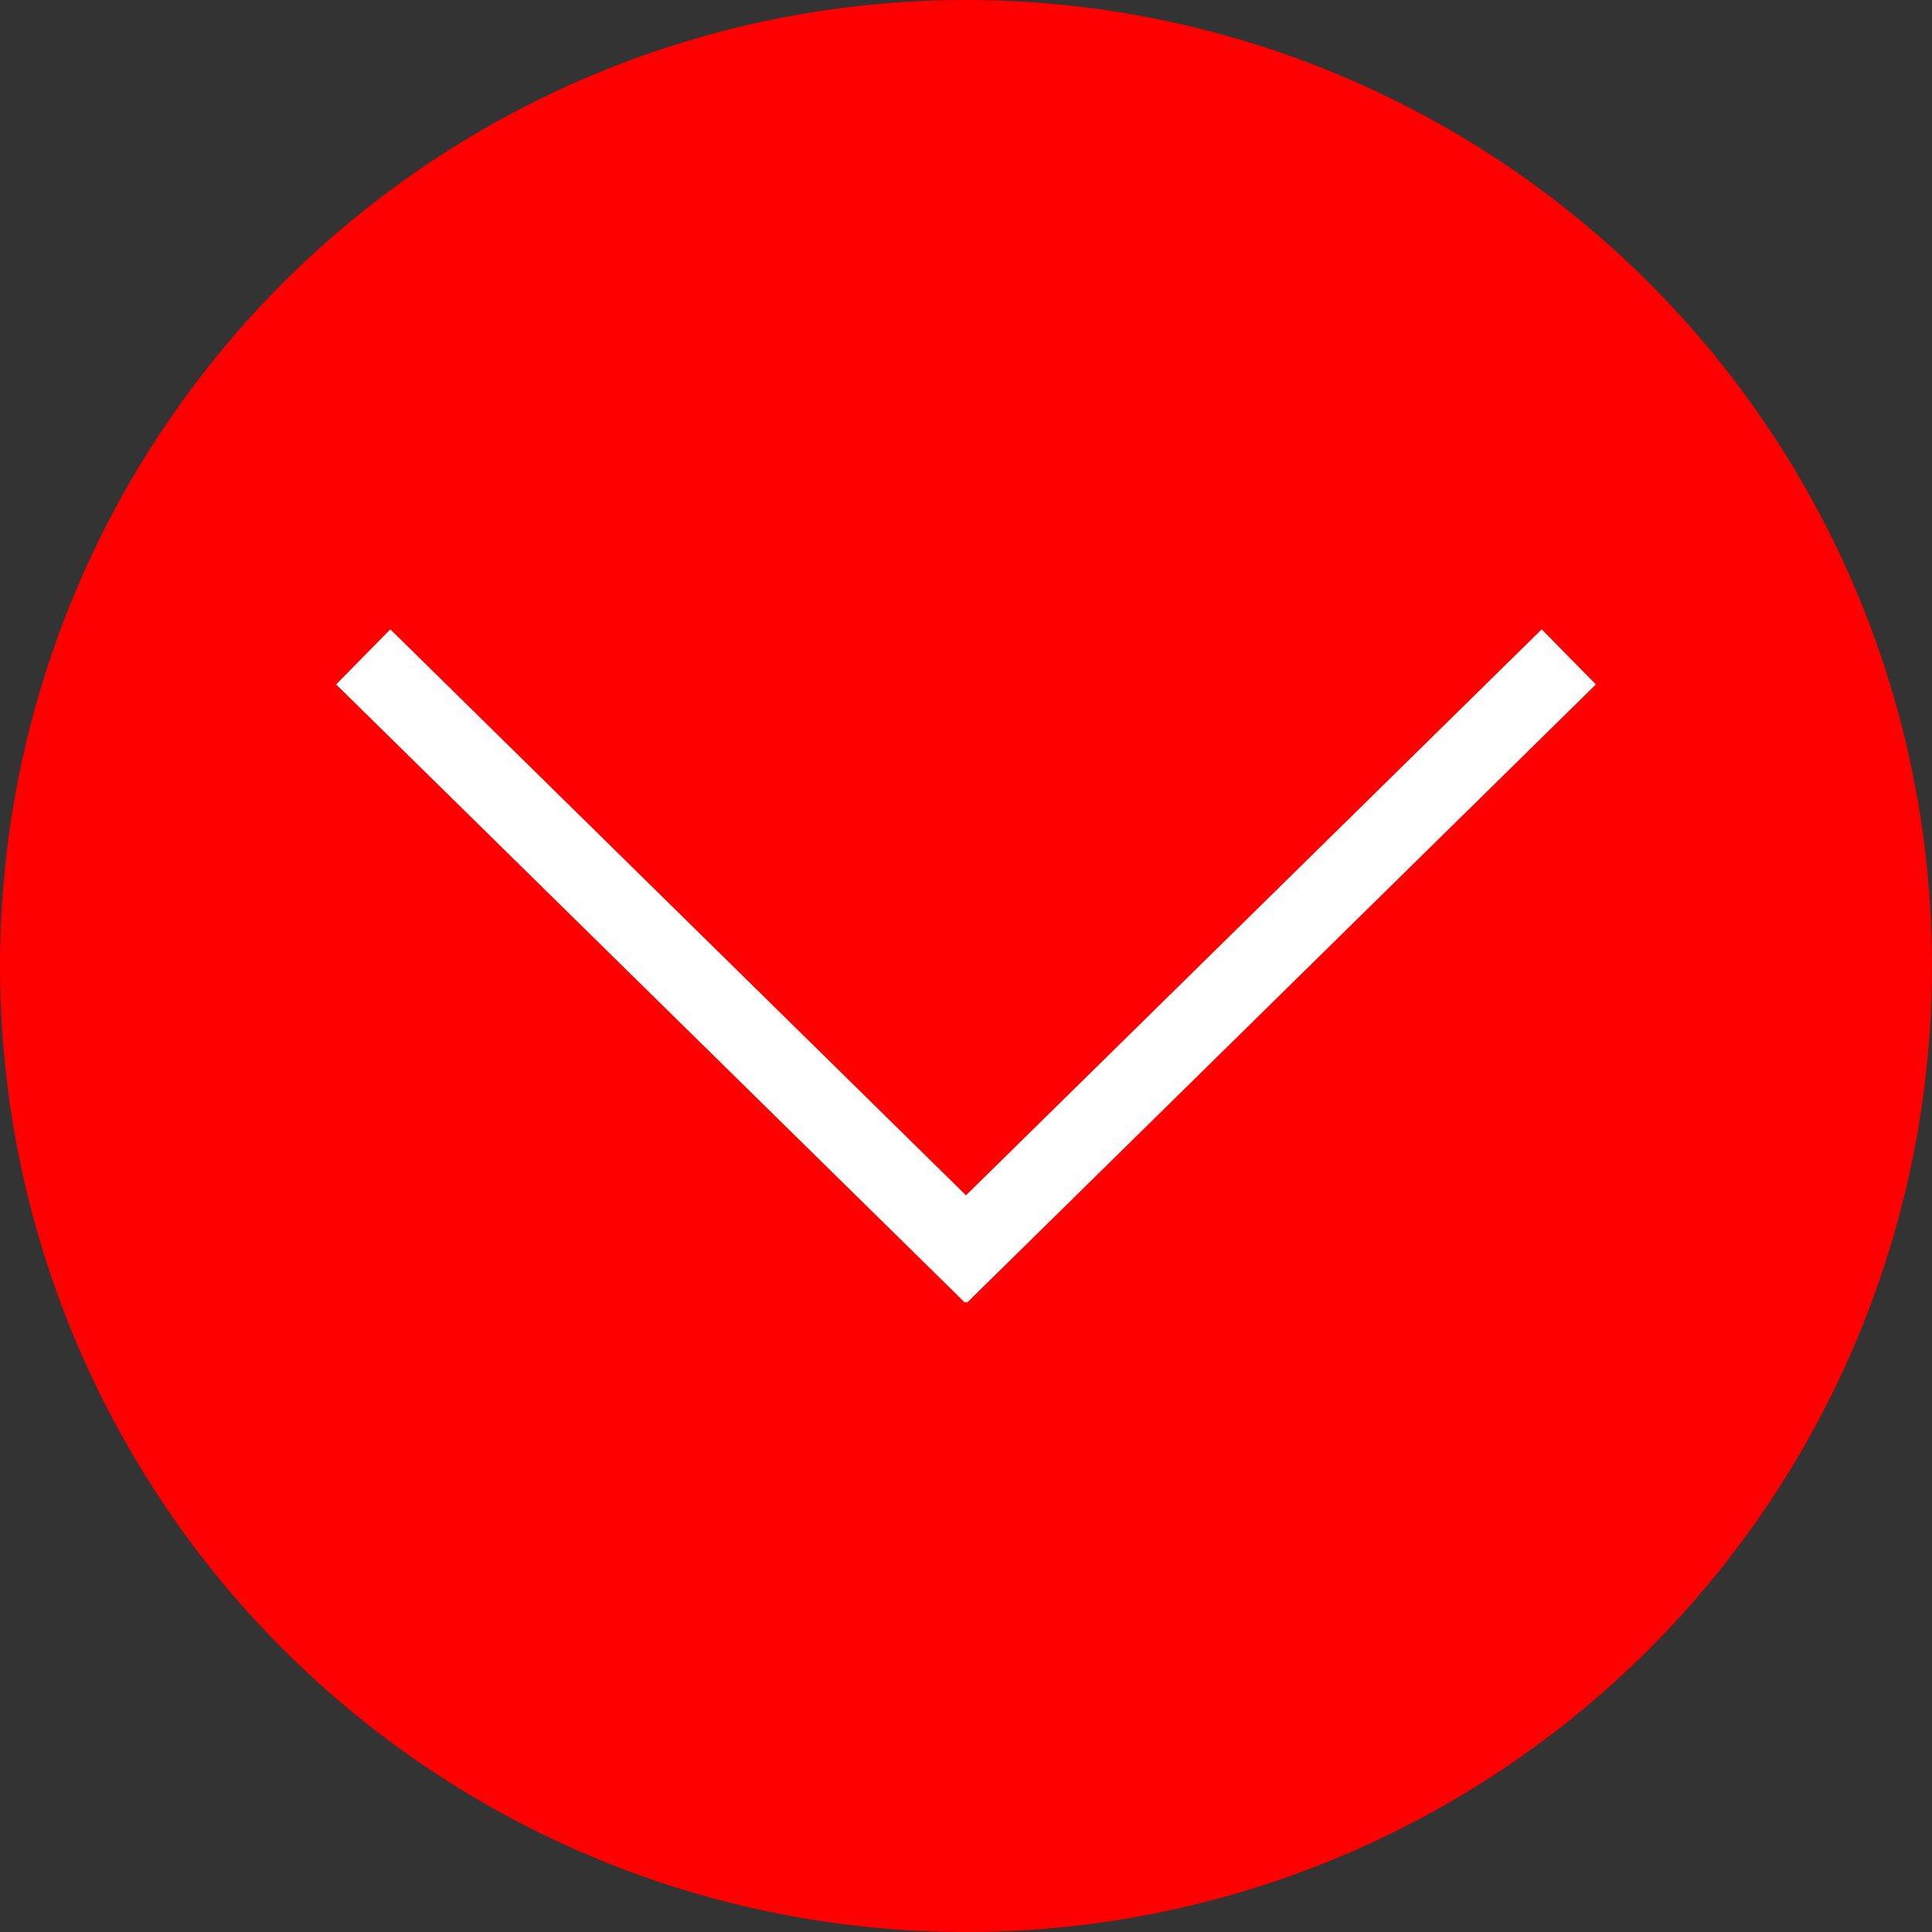
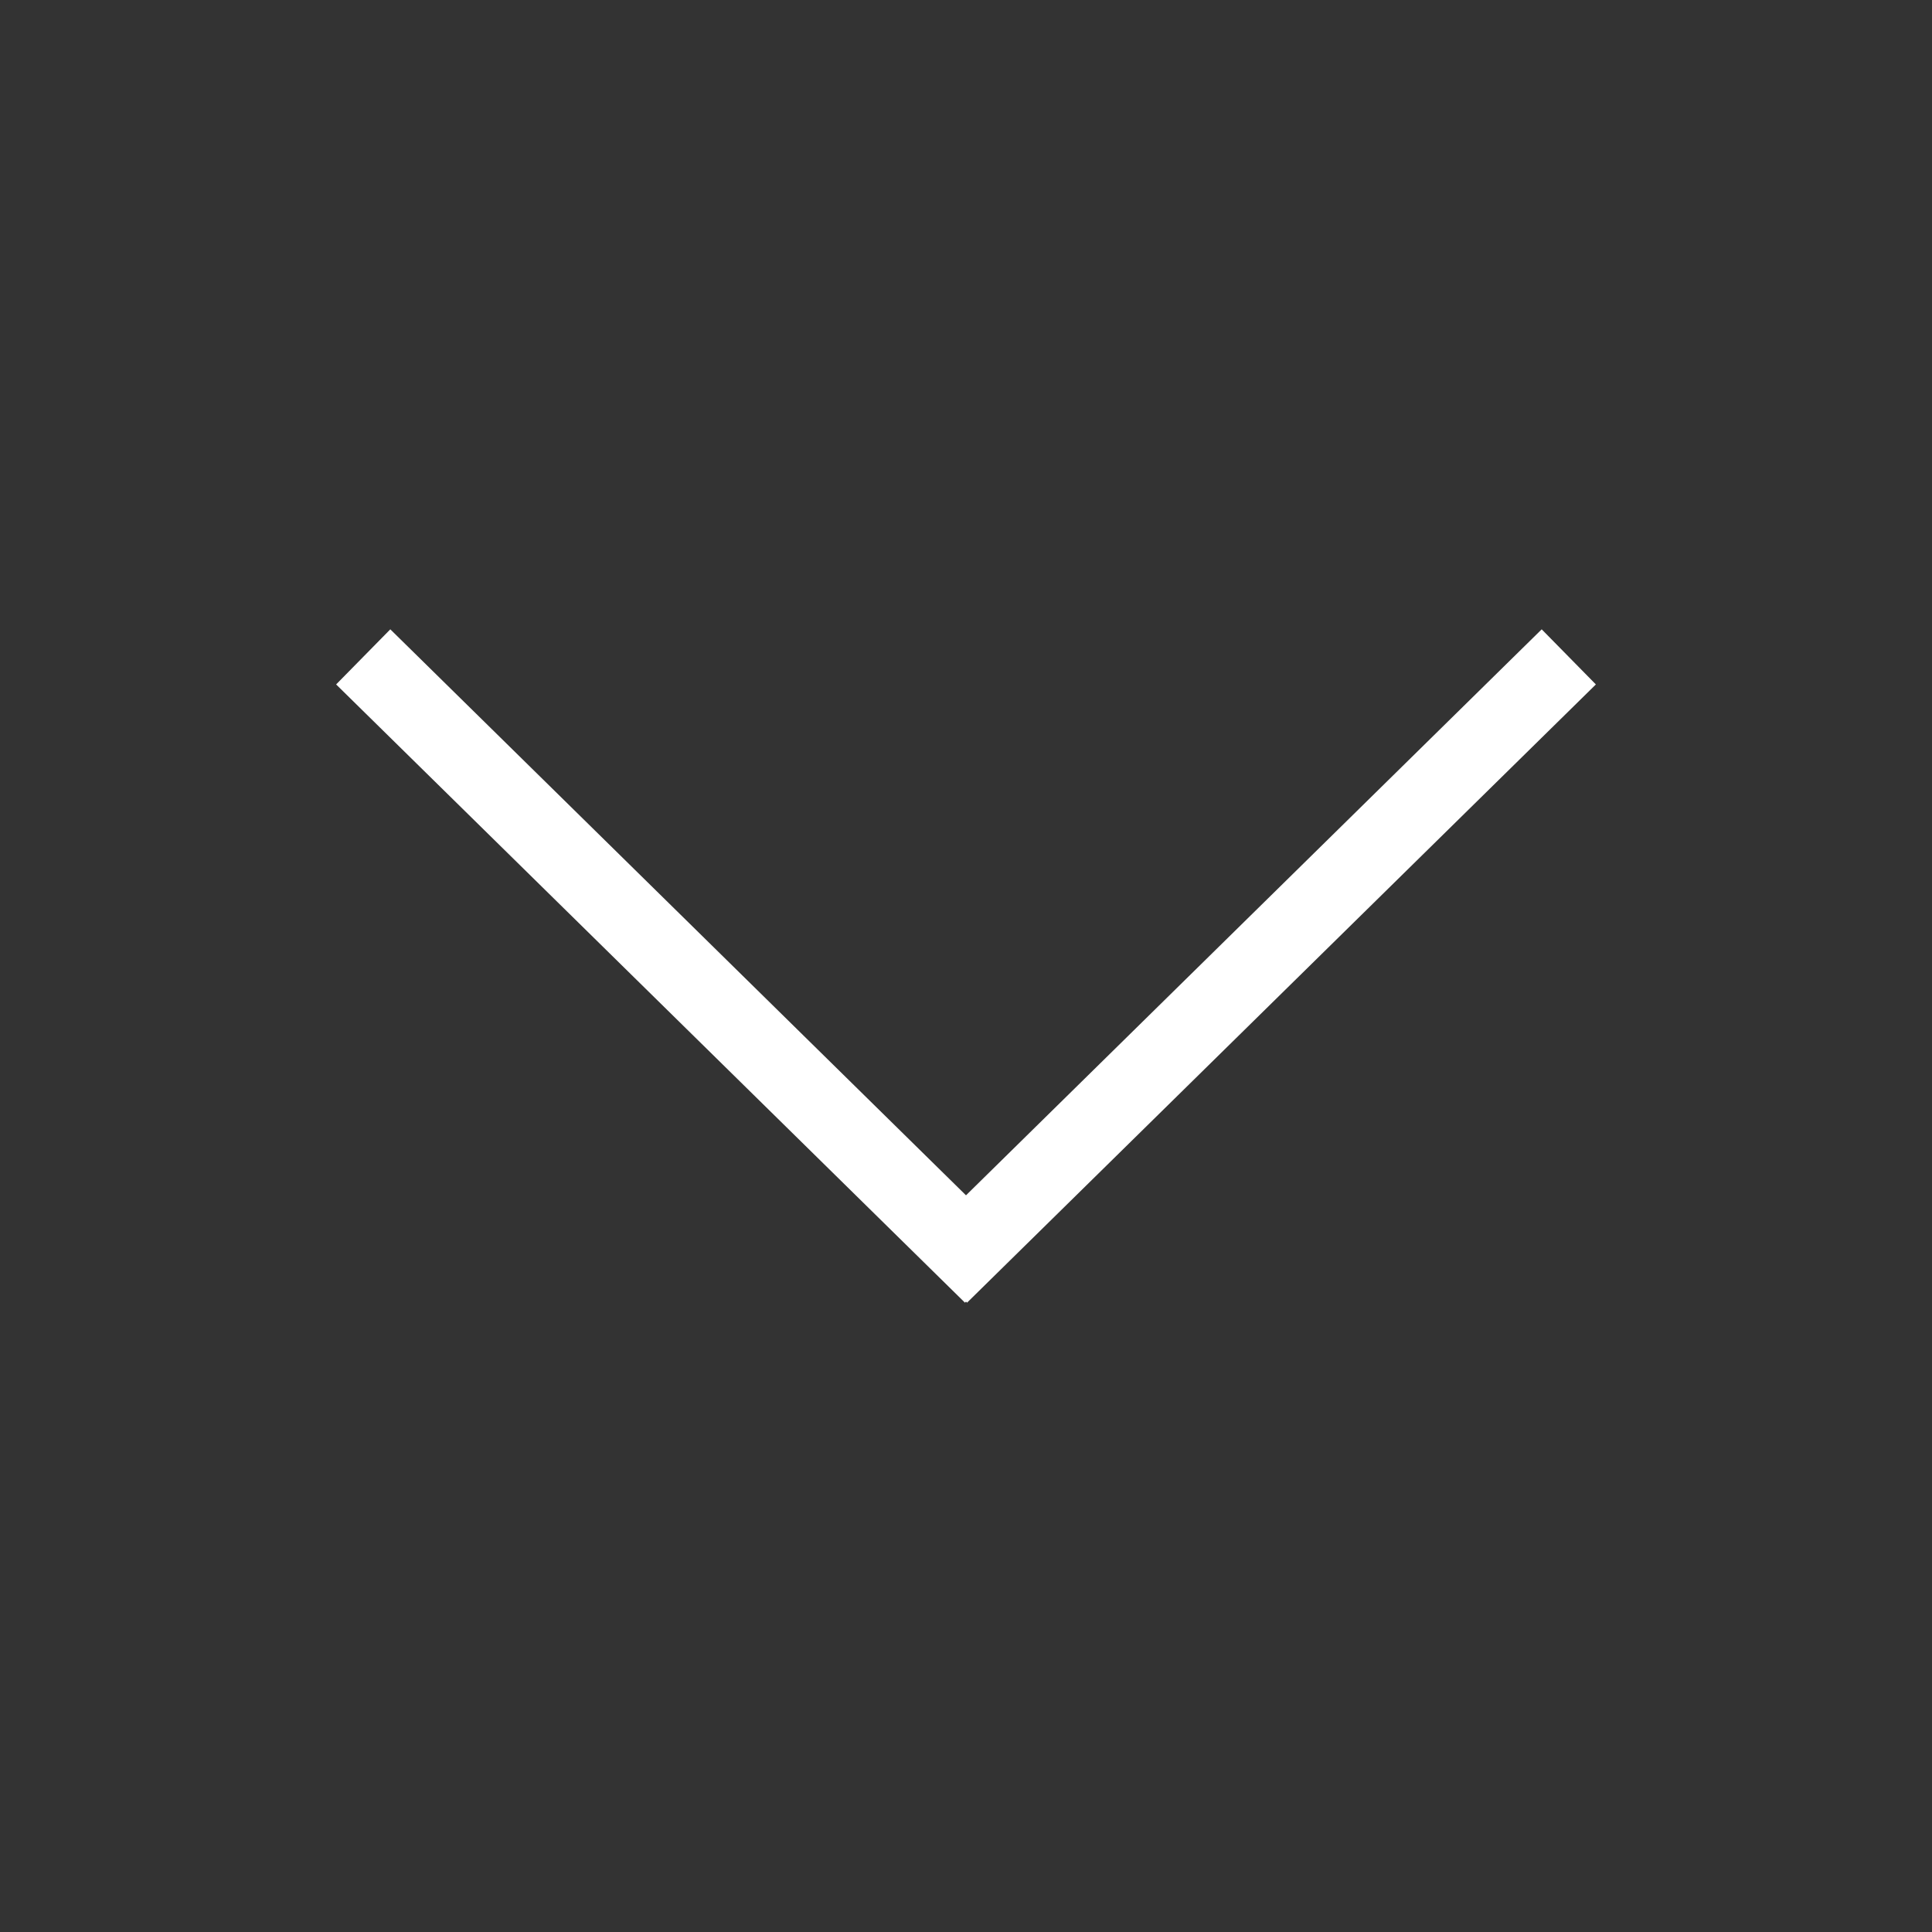
<svg xmlns="http://www.w3.org/2000/svg" width="500" height="500" viewBox="0 0 500 500" fill="none">
  <rect x="0" y="0" width="500" height="500" fill="#333333" stroke="none" />
-   <circle cx="250" cy="250" r="250" transform="rotate(-180 250 250)" fill="#FF0000" />
  <path d="M256.744 330L94 170M406 170L243.256 330" stroke="white" stroke-width="20" />
</svg>